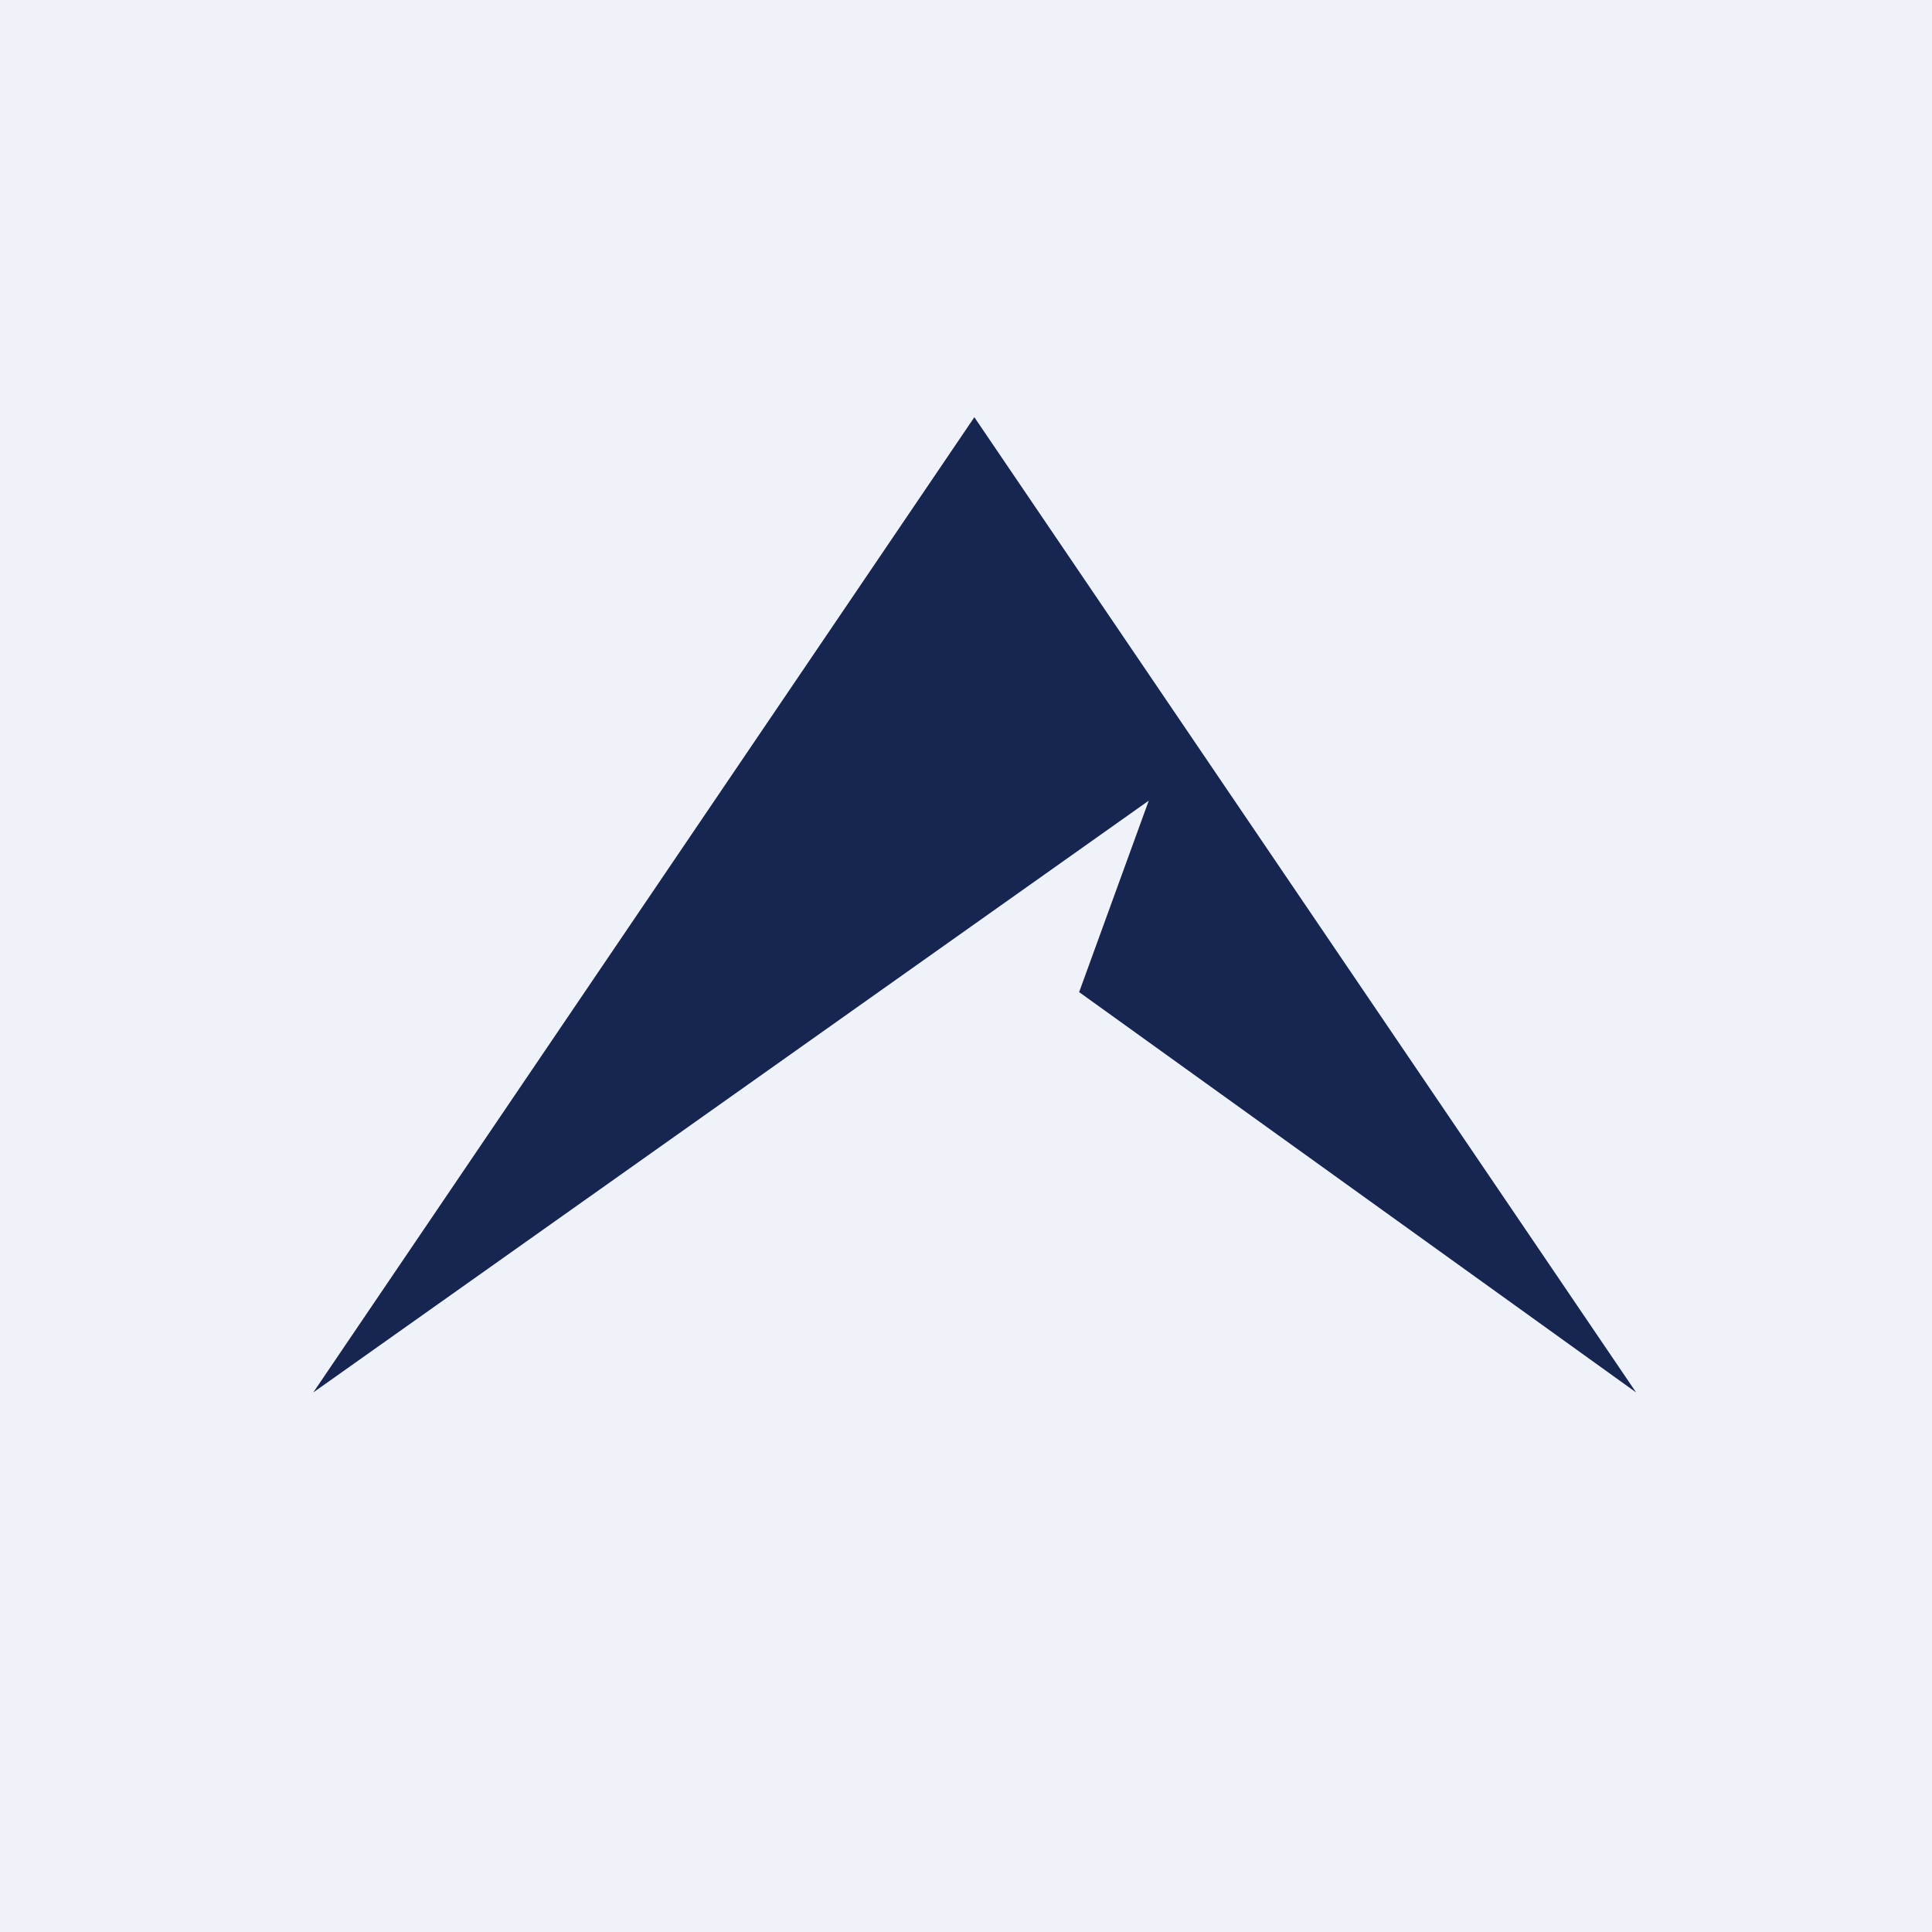
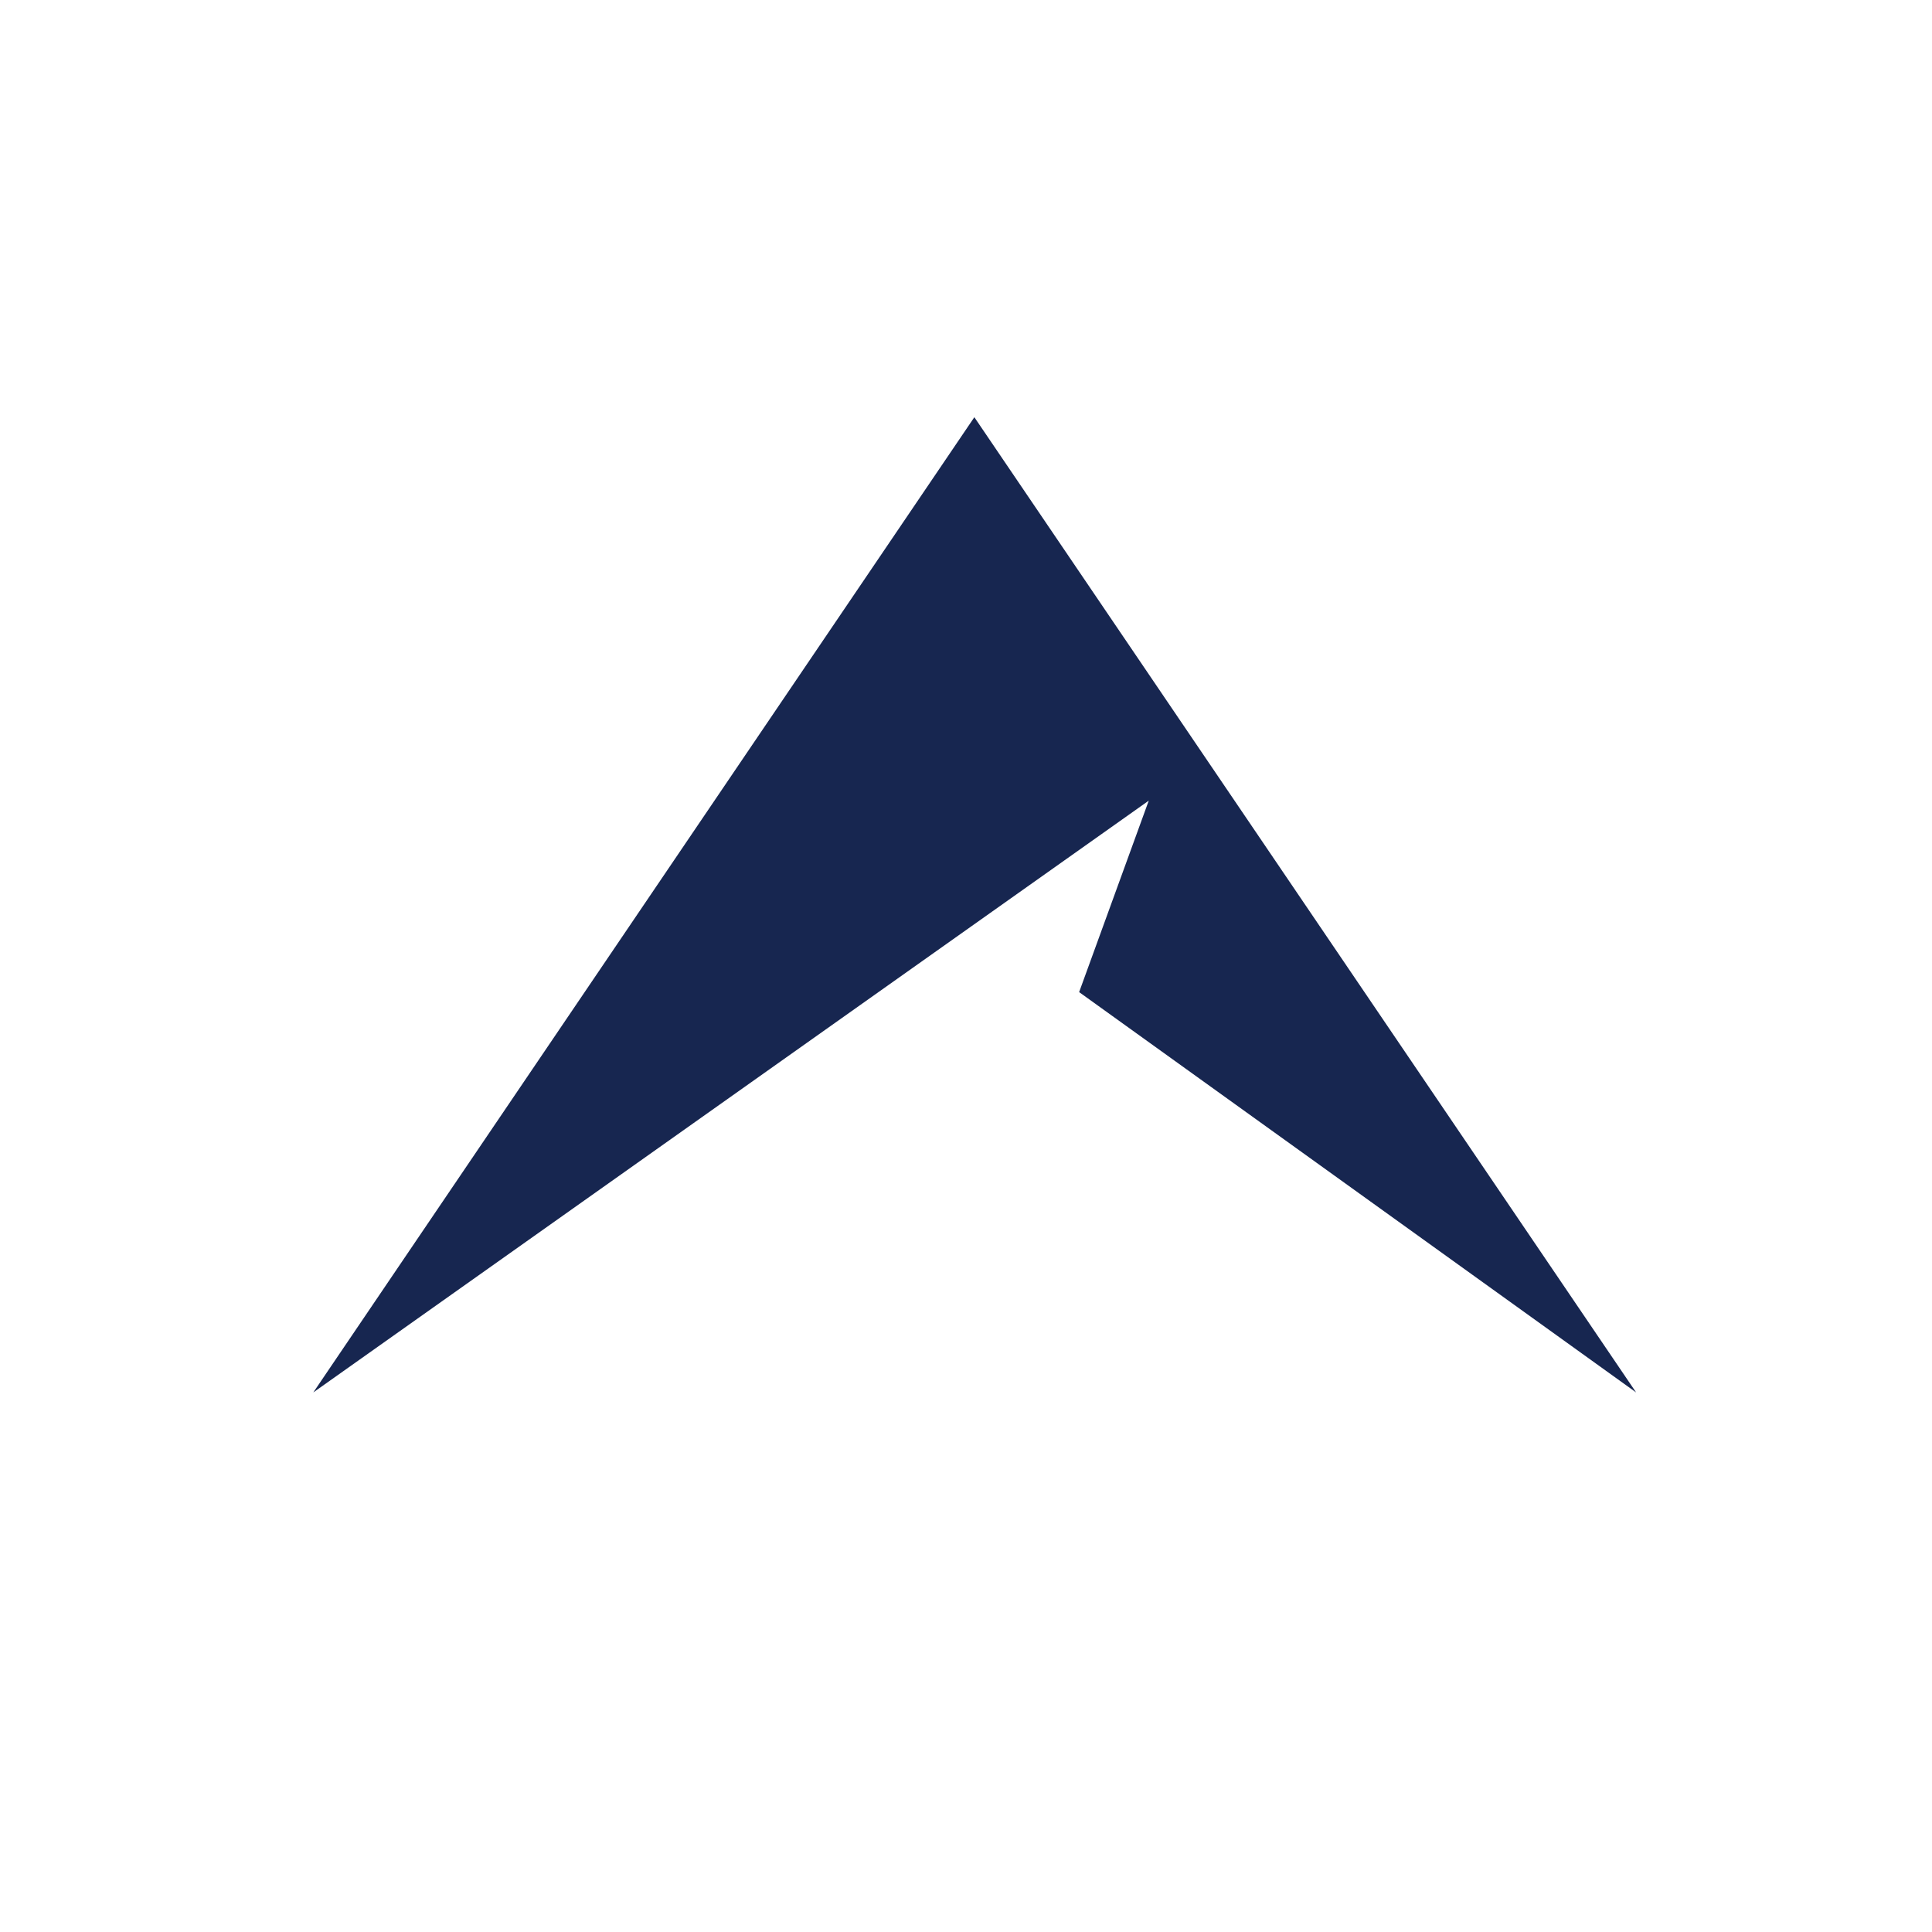
<svg xmlns="http://www.w3.org/2000/svg" viewBox="0 0 55.5 55.5">
-   <path d="M 0,0 H 55.5 V 55.5 H 0 Z" fill="rgb(239, 242, 248)" />
  <path d="M 27.99,11.985 L 9,40 L 33,23 L 31,28.5 L 47,40 L 28,12 Z" fill="rgb(23, 38, 80)" />
</svg>